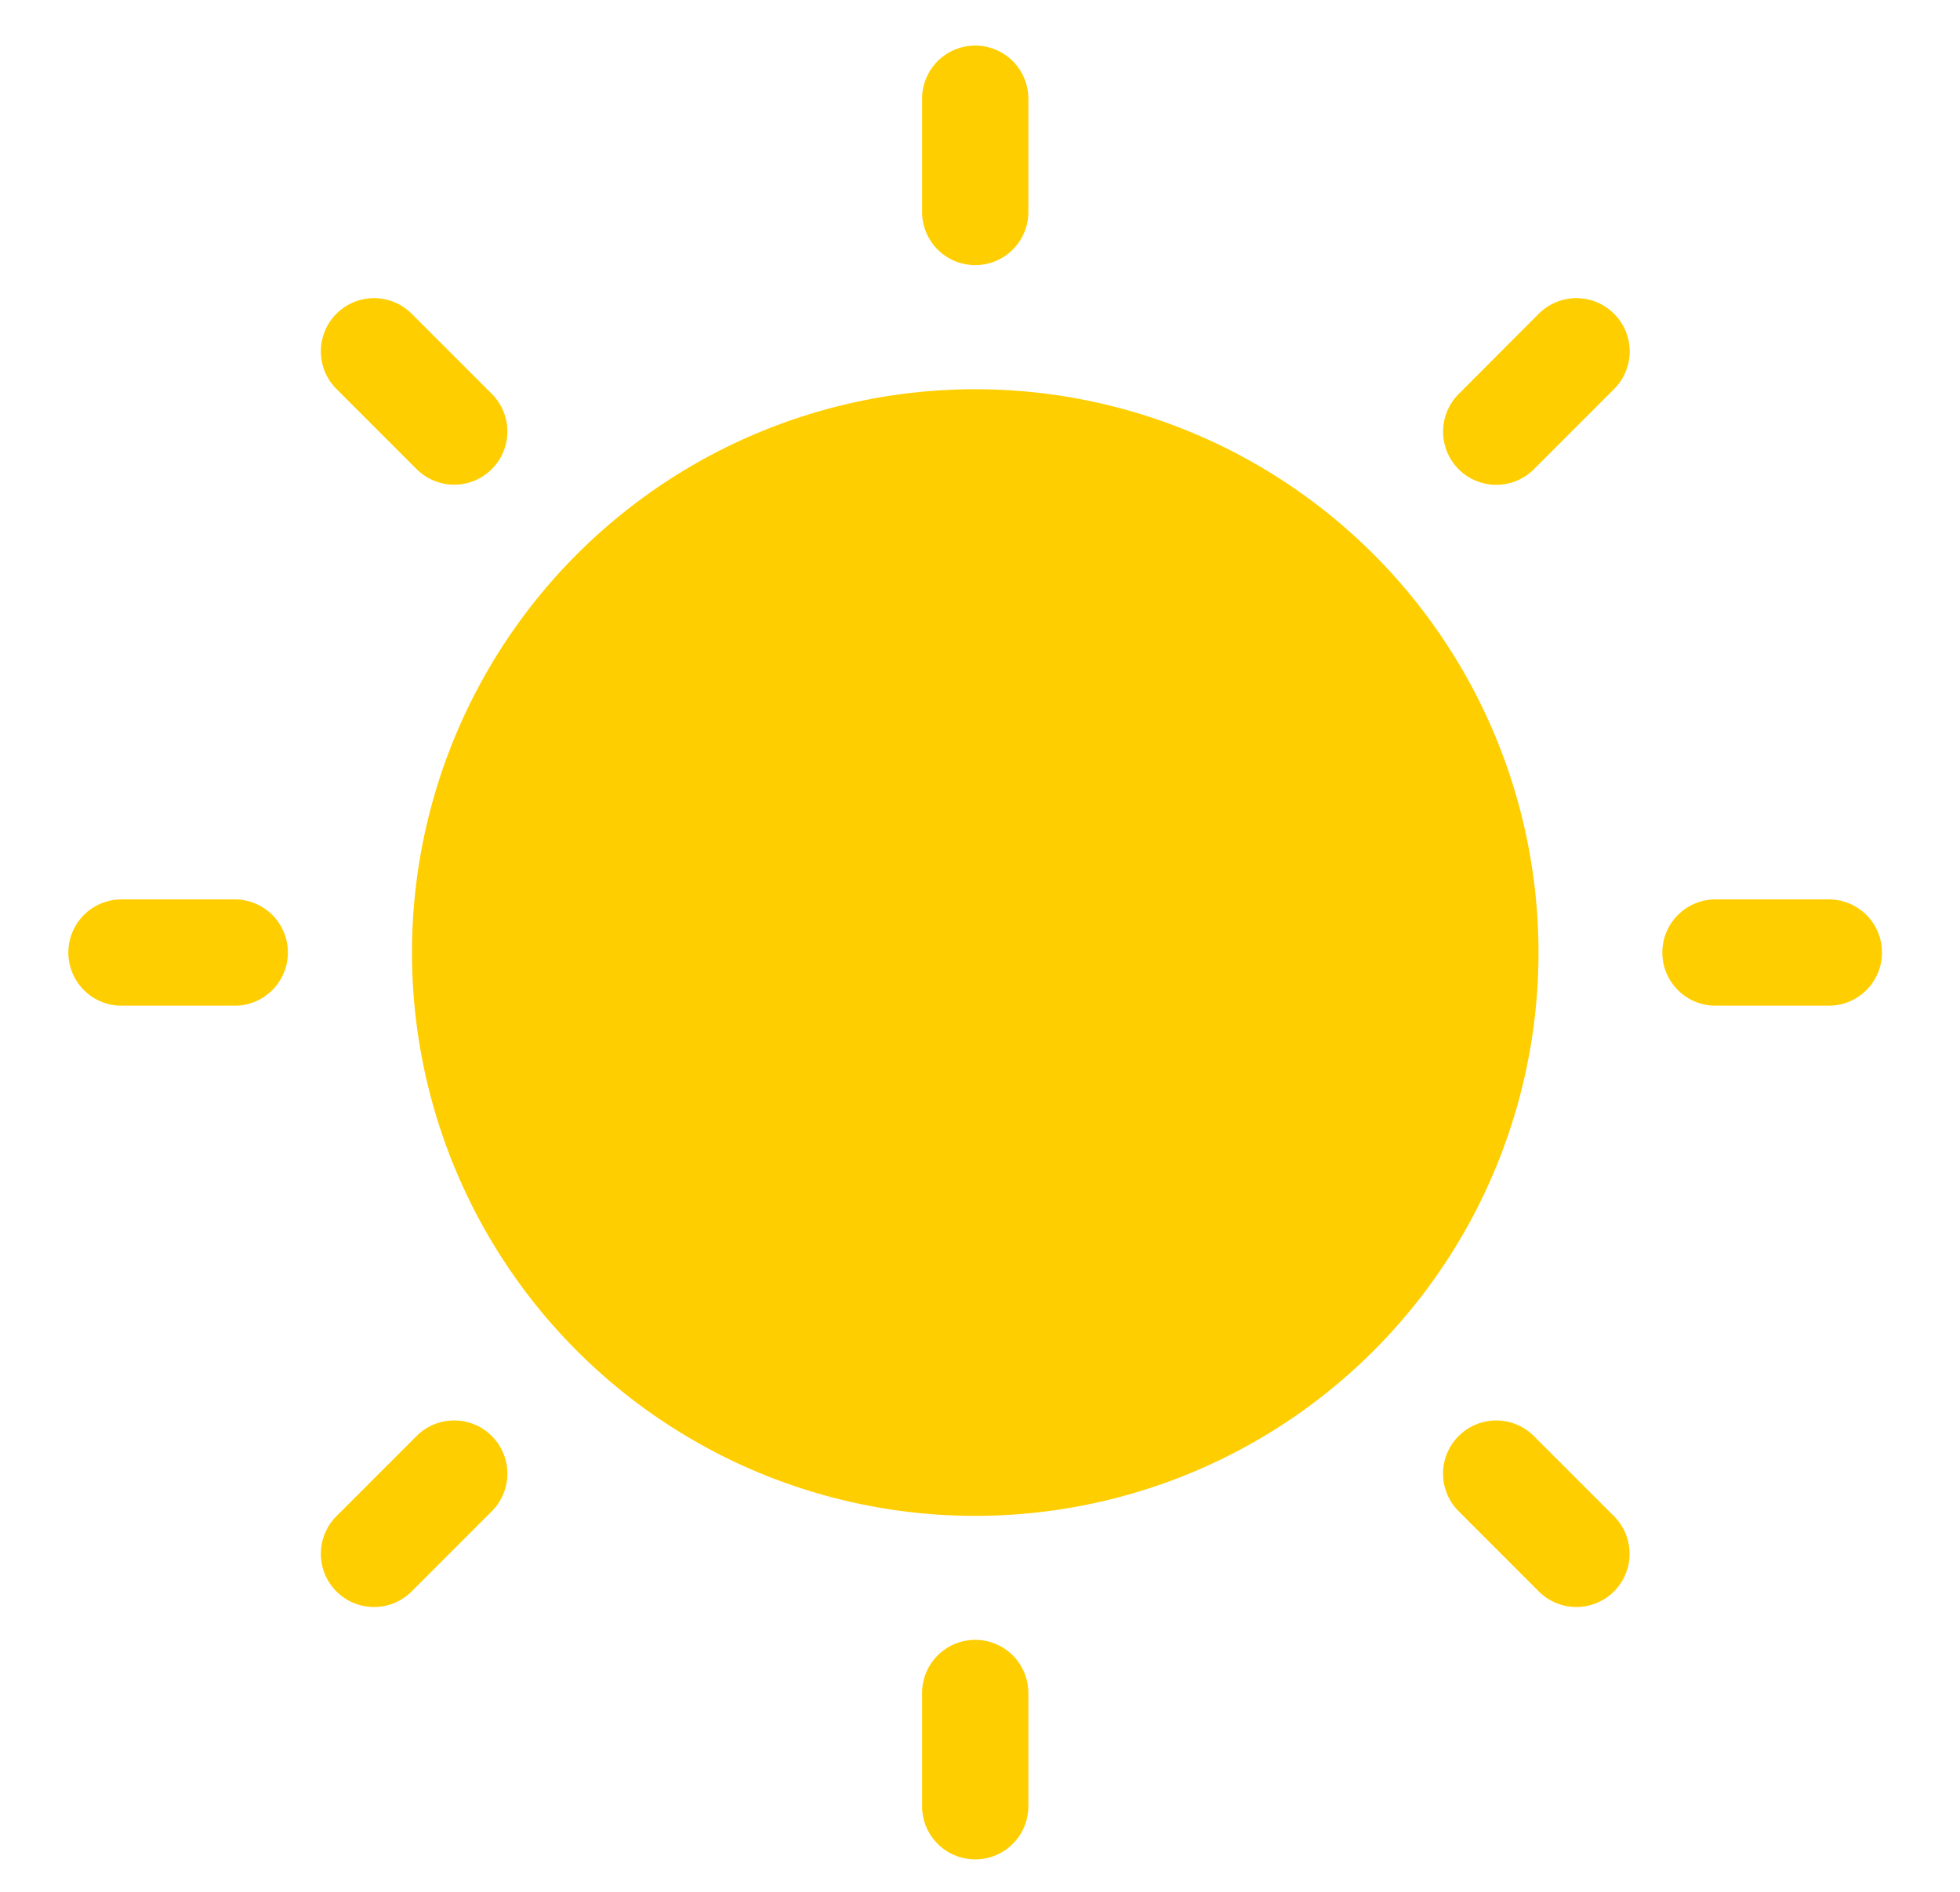
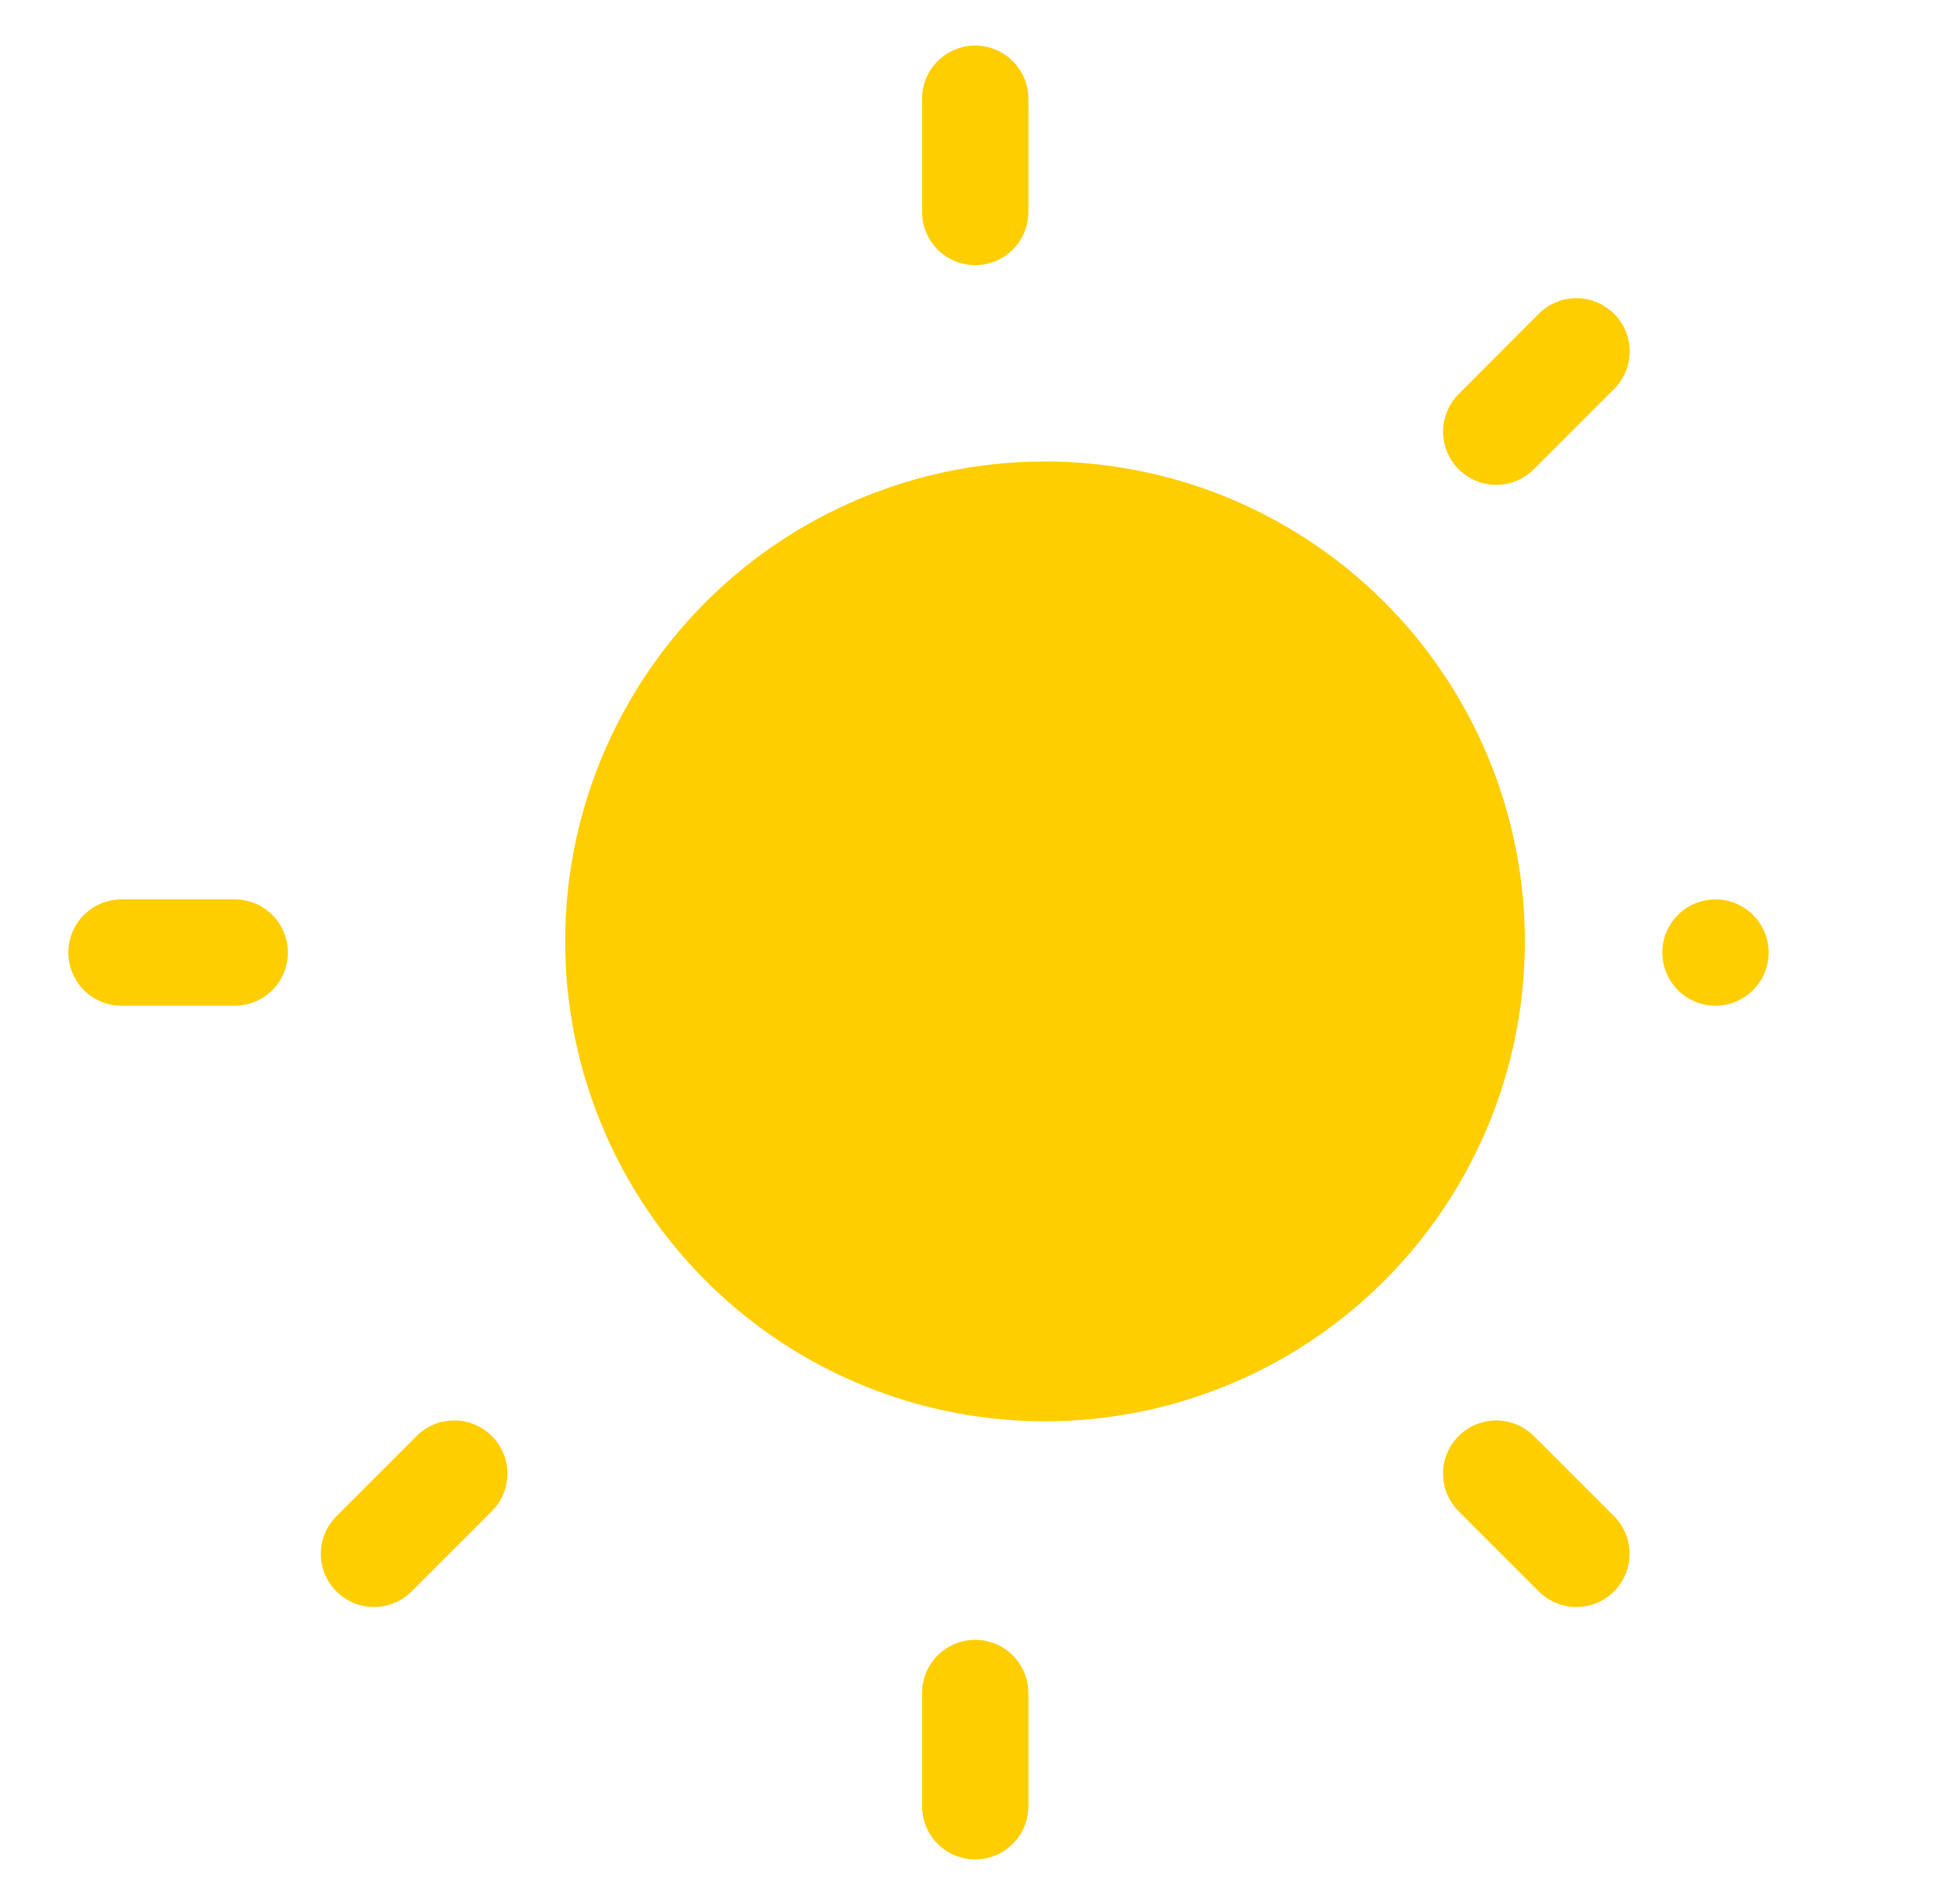
<svg xmlns="http://www.w3.org/2000/svg" width="86" height="83" viewBox="0 0 86 83">
  <defs>
    <clipPath id="clip-path">
      <rect id="矩形_4" data-name="矩形 4" width="86" height="83" transform="translate(1067 739)" fill="#fff" stroke="#707070" stroke-width="1" />
    </clipPath>
  </defs>
  <g id="icon-s6-4" transform="translate(-1067 -739)" clip-path="url(#clip-path)">
    <g id="icon-s6-4-2" data-name="icon-s6-4" transform="translate(1070 741)">
      <g id="组_3808" data-name="组 3808" transform="translate(37.459)">
        <g id="组_3807" data-name="组 3807">
          <path id="路径_2279" data-name="路径 2279" d="M243.331,0A2.332,2.332,0,0,0,241,2.331V7.3a2.331,2.331,0,1,0,4.663,0V2.331A2.332,2.332,0,0,0,243.331,0Z" transform="translate(-241)" fill="#ffce00" />
        </g>
      </g>
      <g id="组_3810" data-name="组 3810" transform="translate(37.459 69.945)">
        <g id="组_3809" data-name="组 3809">
          <path id="路径_2280" data-name="路径 2280" d="M243.331,450A2.332,2.332,0,0,0,241,452.331V457.3a2.331,2.331,0,0,0,4.663,0v-4.974A2.332,2.332,0,0,0,243.331,450Z" transform="translate(-241 -450)" fill="#ffce00" />
        </g>
      </g>
      <g id="组_3812" data-name="组 3812" transform="translate(11.079 11.081)">
        <g id="组_3811" data-name="组 3811">
-           <path id="路径_2281" data-name="路径 2281" d="M78.792,75.494l-3.517-3.517a2.333,2.333,0,1,0-3.3,3.3l3.517,3.517a2.333,2.333,0,0,0,3.3-3.3Z" transform="translate(-71.292 -71.294)" fill="#ffce00" />
-         </g>
+           </g>
      </g>
      <g id="组_3814" data-name="组 3814" transform="translate(60.318 60.32)">
        <g id="组_3813" data-name="组 3813">
          <path id="路径_2282" data-name="路径 2282" d="M395.576,392.278l-3.517-3.517a2.333,2.333,0,0,0-3.3,3.3l3.517,3.517a2.333,2.333,0,0,0,3.3-3.3Z" transform="translate(-388.076 -388.078)" fill="#ffce00" />
        </g>
      </g>
      <g id="组_3816" data-name="组 3816" transform="translate(0 37.459)">
        <g id="组_3815" data-name="组 3815">
          <path id="路径_2283" data-name="路径 2283" d="M7.3,241H2.331a2.331,2.331,0,0,0,0,4.663H7.3A2.331,2.331,0,1,0,7.3,241Z" transform="translate(0 -241)" fill="#ffce00" />
        </g>
      </g>
      <g id="组_3818" data-name="组 3818" transform="translate(69.945 37.459)">
        <g id="组_3817" data-name="组 3817">
-           <path id="路径_2284" data-name="路径 2284" d="M457.3,241h-4.974a2.331,2.331,0,0,0,0,4.663H457.3a2.331,2.331,0,0,0,0-4.663Z" transform="translate(-450 -241)" fill="#ffce00" />
+           <path id="路径_2284" data-name="路径 2284" d="M457.3,241h-4.974a2.331,2.331,0,0,0,0,4.663a2.331,2.331,0,0,0,0-4.663Z" transform="translate(-450 -241)" fill="#ffce00" />
        </g>
      </g>
      <g id="组_3820" data-name="组 3820" transform="translate(11.079 60.319)">
        <g id="组_3819" data-name="组 3819">
          <path id="路径_2285" data-name="路径 2285" d="M78.792,388.761a2.332,2.332,0,0,0-3.3,0l-3.517,3.517a2.333,2.333,0,0,0,3.3,3.3l3.517-3.517a2.331,2.331,0,0,0,0-3.3Z" transform="translate(-71.292 -388.077)" fill="#ffce00" />
        </g>
      </g>
      <g id="组_3822" data-name="组 3822" transform="translate(60.32 11.081)">
        <g id="组_3821" data-name="组 3821">
          <path id="路径_2286" data-name="路径 2286" d="M395.576,71.978a2.332,2.332,0,0,0-3.3,0L388.761,75.5a2.333,2.333,0,0,0,3.3,3.3l3.517-3.517a2.331,2.331,0,0,0,0-3.305Z" transform="translate(-388.078 -71.294)" fill="#ffce00" />
        </g>
      </g>
      <g id="组_3824" data-name="组 3824" transform="translate(15.077 15.077)">
        <g id="组_3823" data-name="组 3823">
-           <path id="路径_2287" data-name="路径 2287" d="M121.714,97a24.714,24.714,0,1,0,24.714,24.714A24.714,24.714,0,0,0,121.714,97Zm2.331,44.628V101.8a20.05,20.05,0,0,1,0,39.829Z" transform="translate(-97 -97)" fill="#ffce00" />
-         </g>
+           </g>
        <circle id="椭圆_504" data-name="椭圆 504" cx="21.054" cy="21.054" r="21.054" transform="translate(6.722 3.17)" fill="#ffce00" />
      </g>
    </g>
  </g>
</svg>